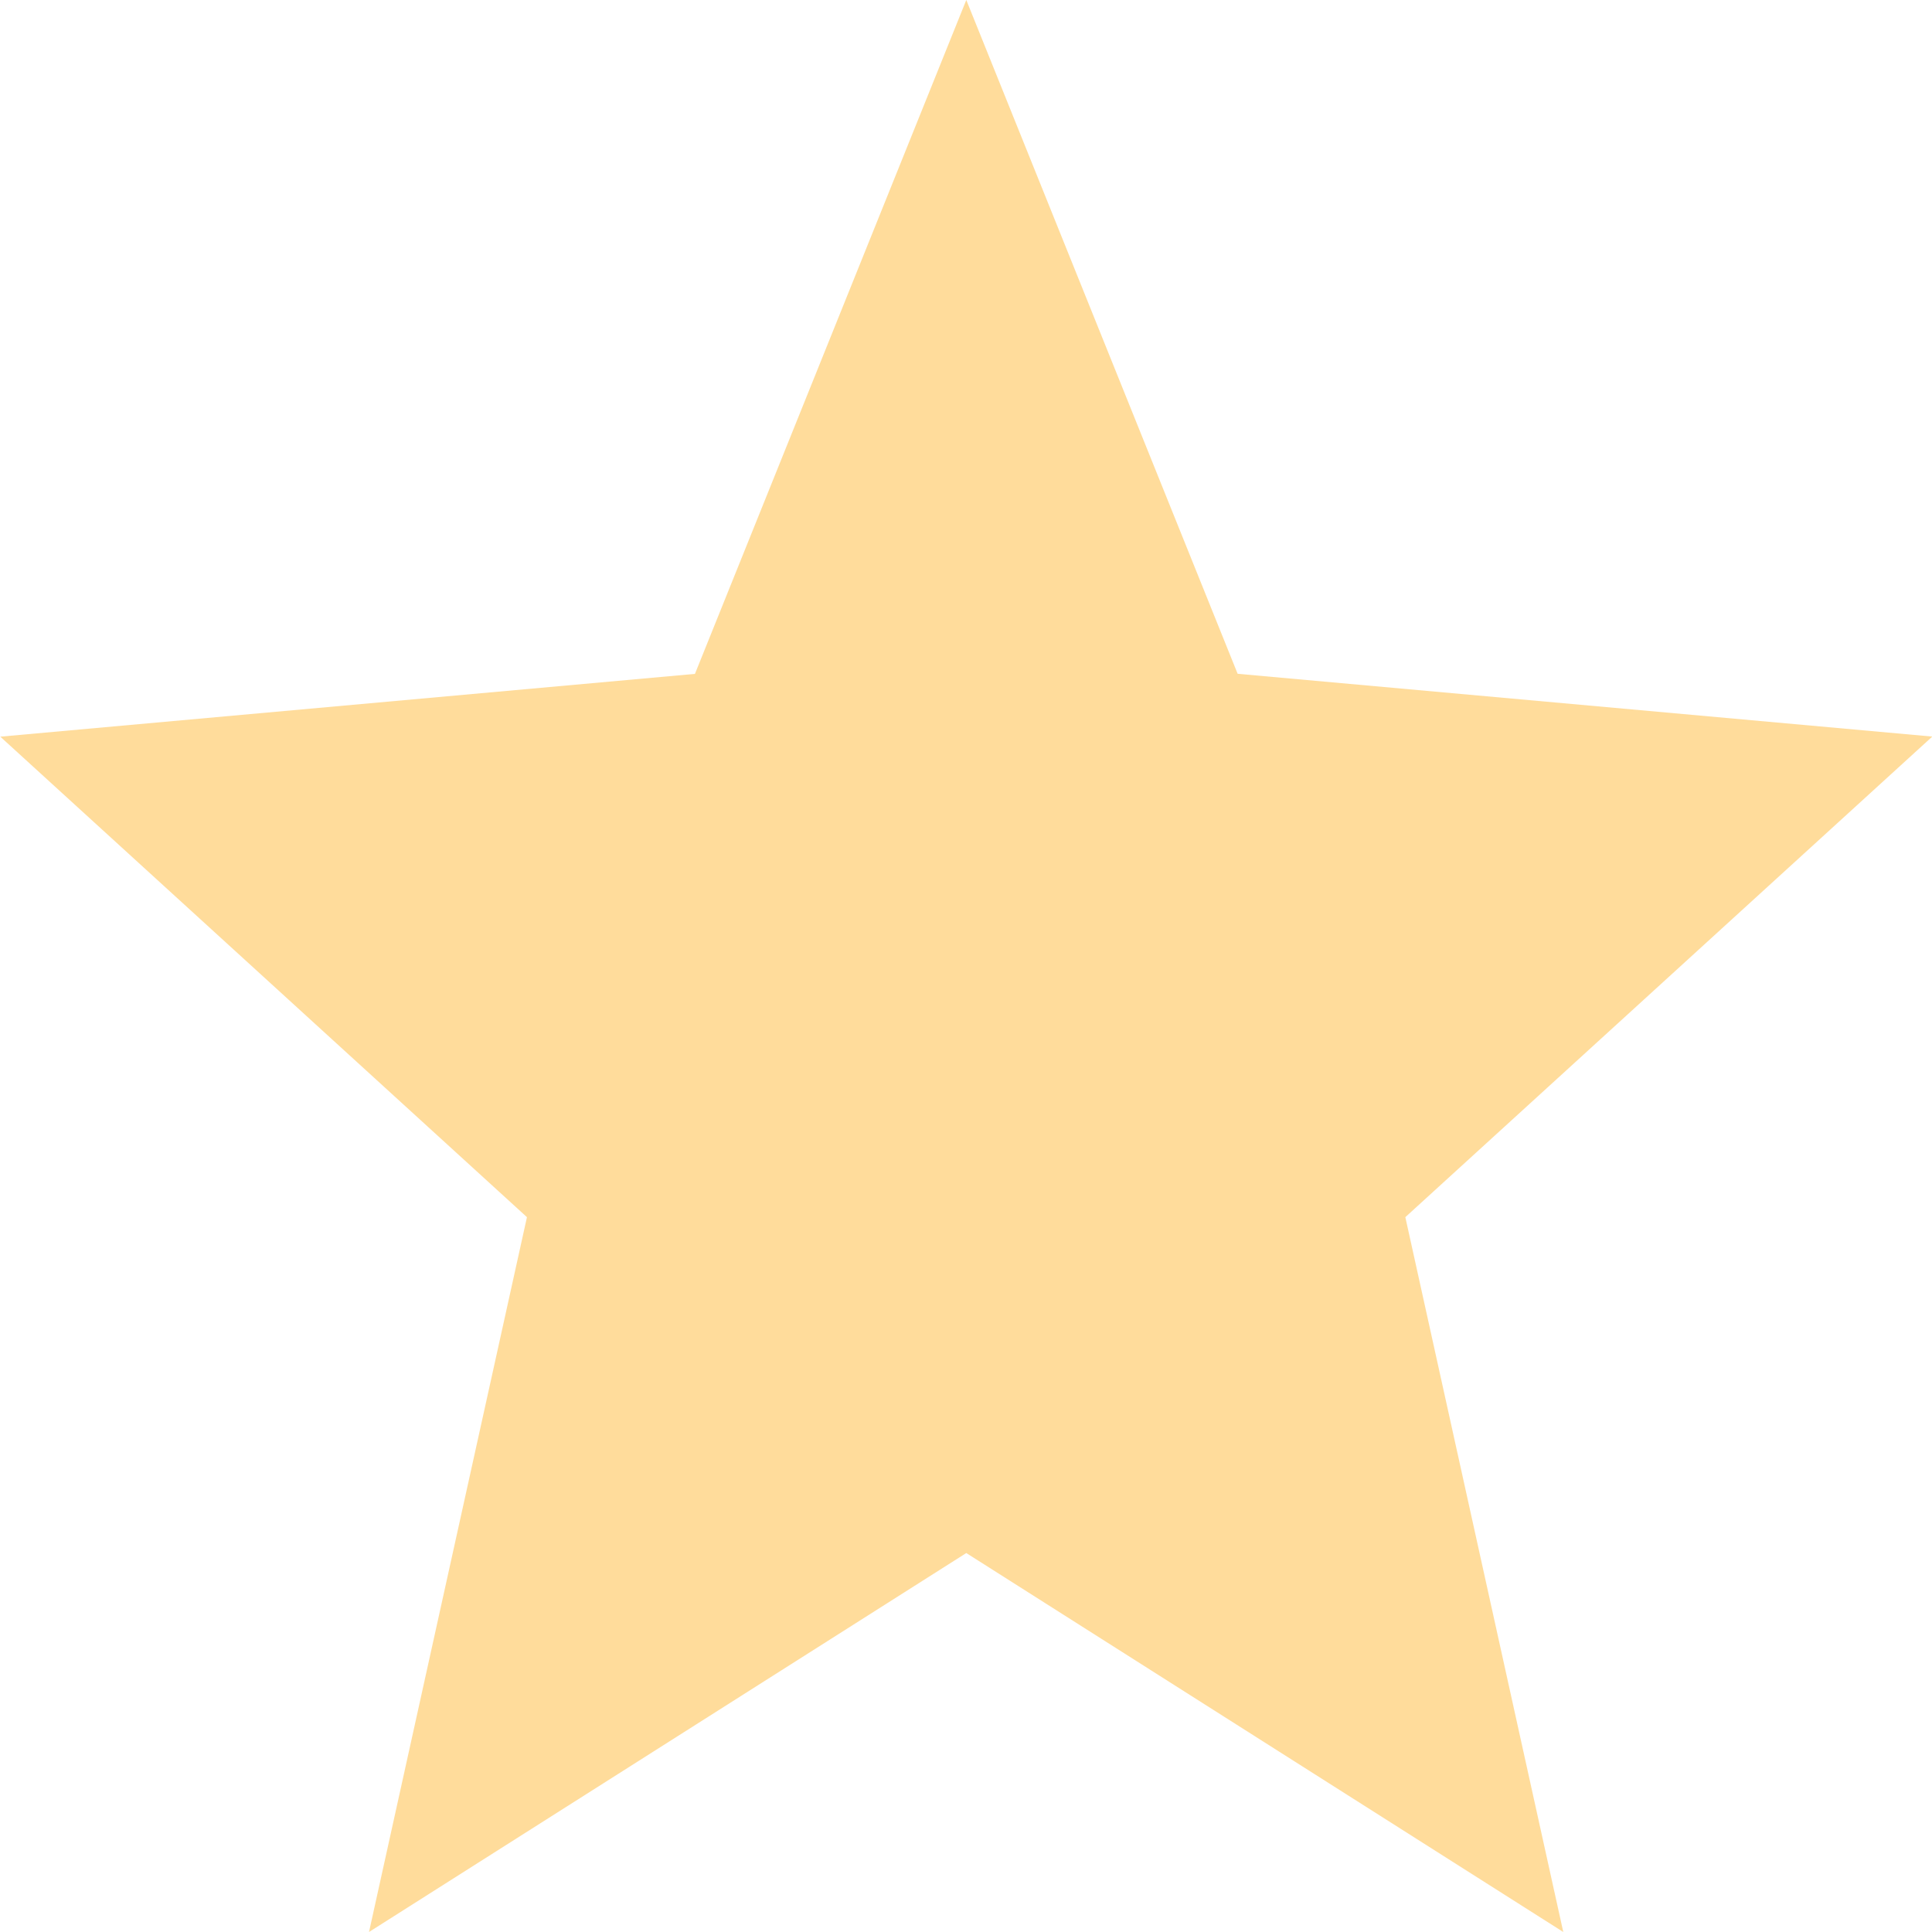
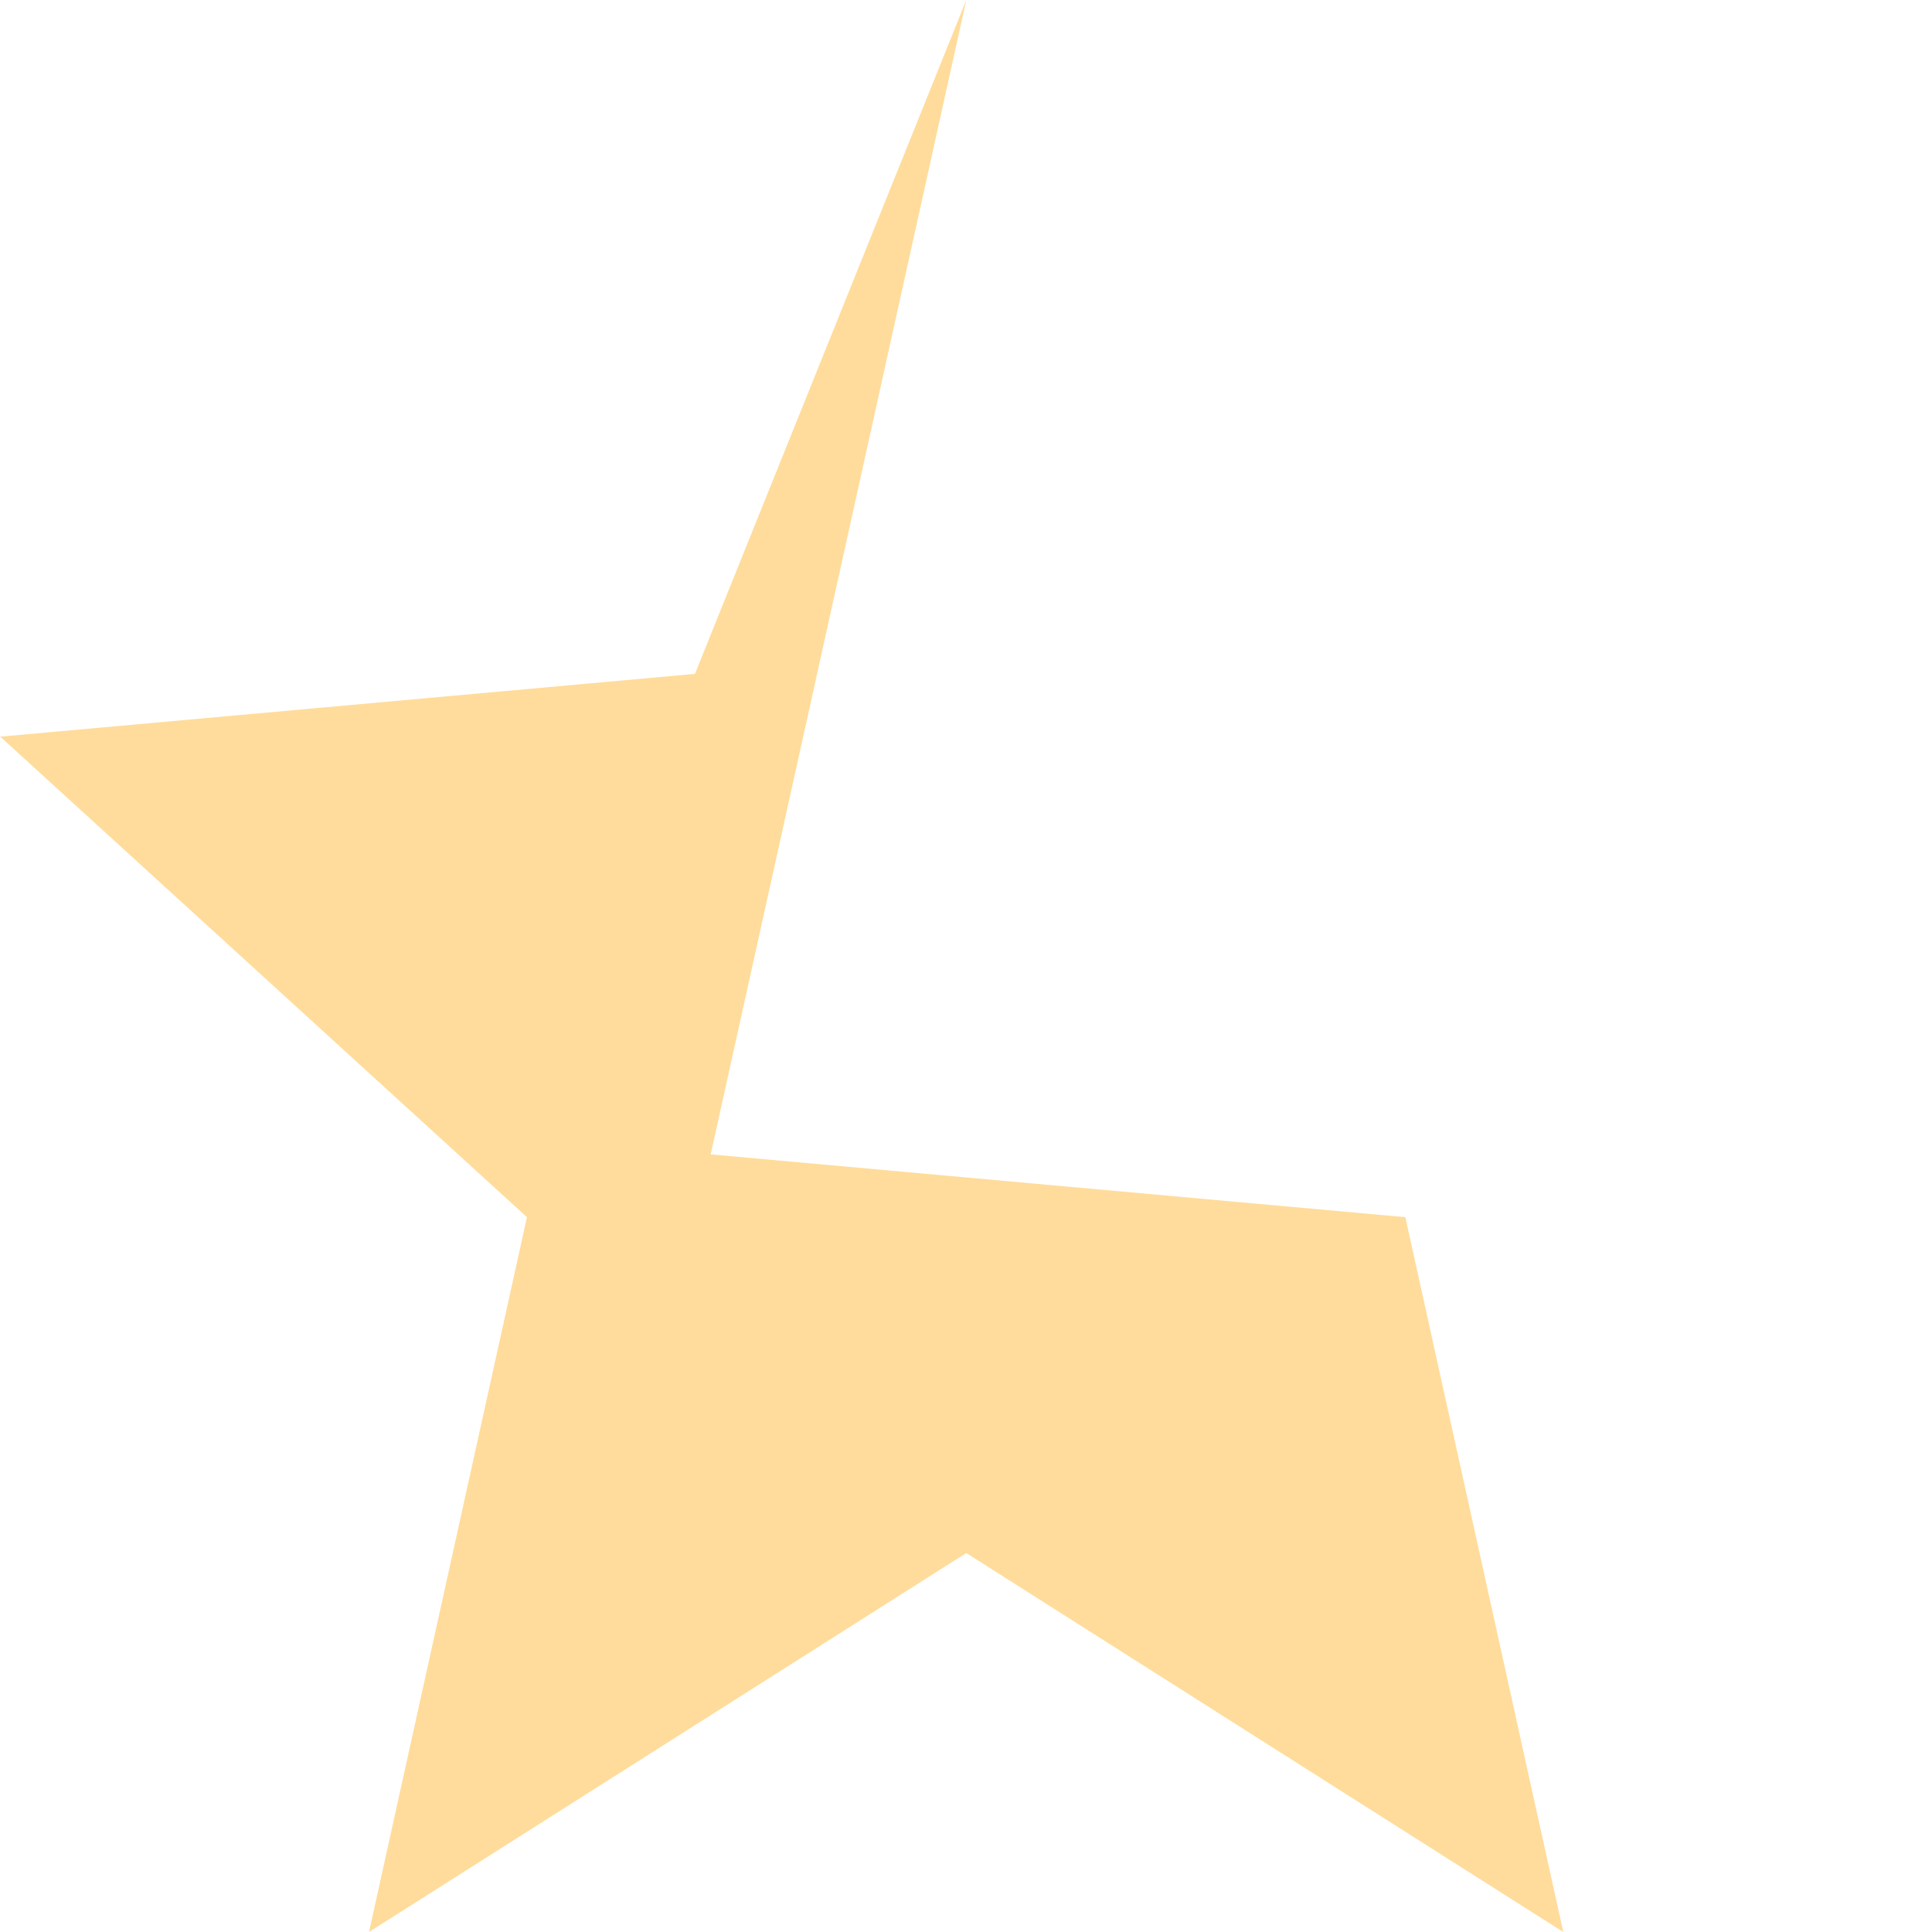
<svg xmlns="http://www.w3.org/2000/svg" width="20" height="20" viewBox="0 0 20 20">
-   <path id="Icon_ionic-md-star" data-name="Icon ionic-md-star" d="M13.8,20.577l6.18,3.923-1.635-7.4L23.8,12.125l-7.191-.65L13.8,4.5l-2.809,6.976-7.191.65L9.252,17.1,7.617,24.5Z" transform="translate(-3.797 -4.5)" fill="#ffbb39" opacity="0.5" />
+   <path id="Icon_ionic-md-star" data-name="Icon ionic-md-star" d="M13.8,20.577l6.18,3.923-1.635-7.4l-7.191-.65L13.8,4.5l-2.809,6.976-7.191.65L9.252,17.1,7.617,24.5Z" transform="translate(-3.797 -4.5)" fill="#ffbb39" opacity="0.5" />
</svg>